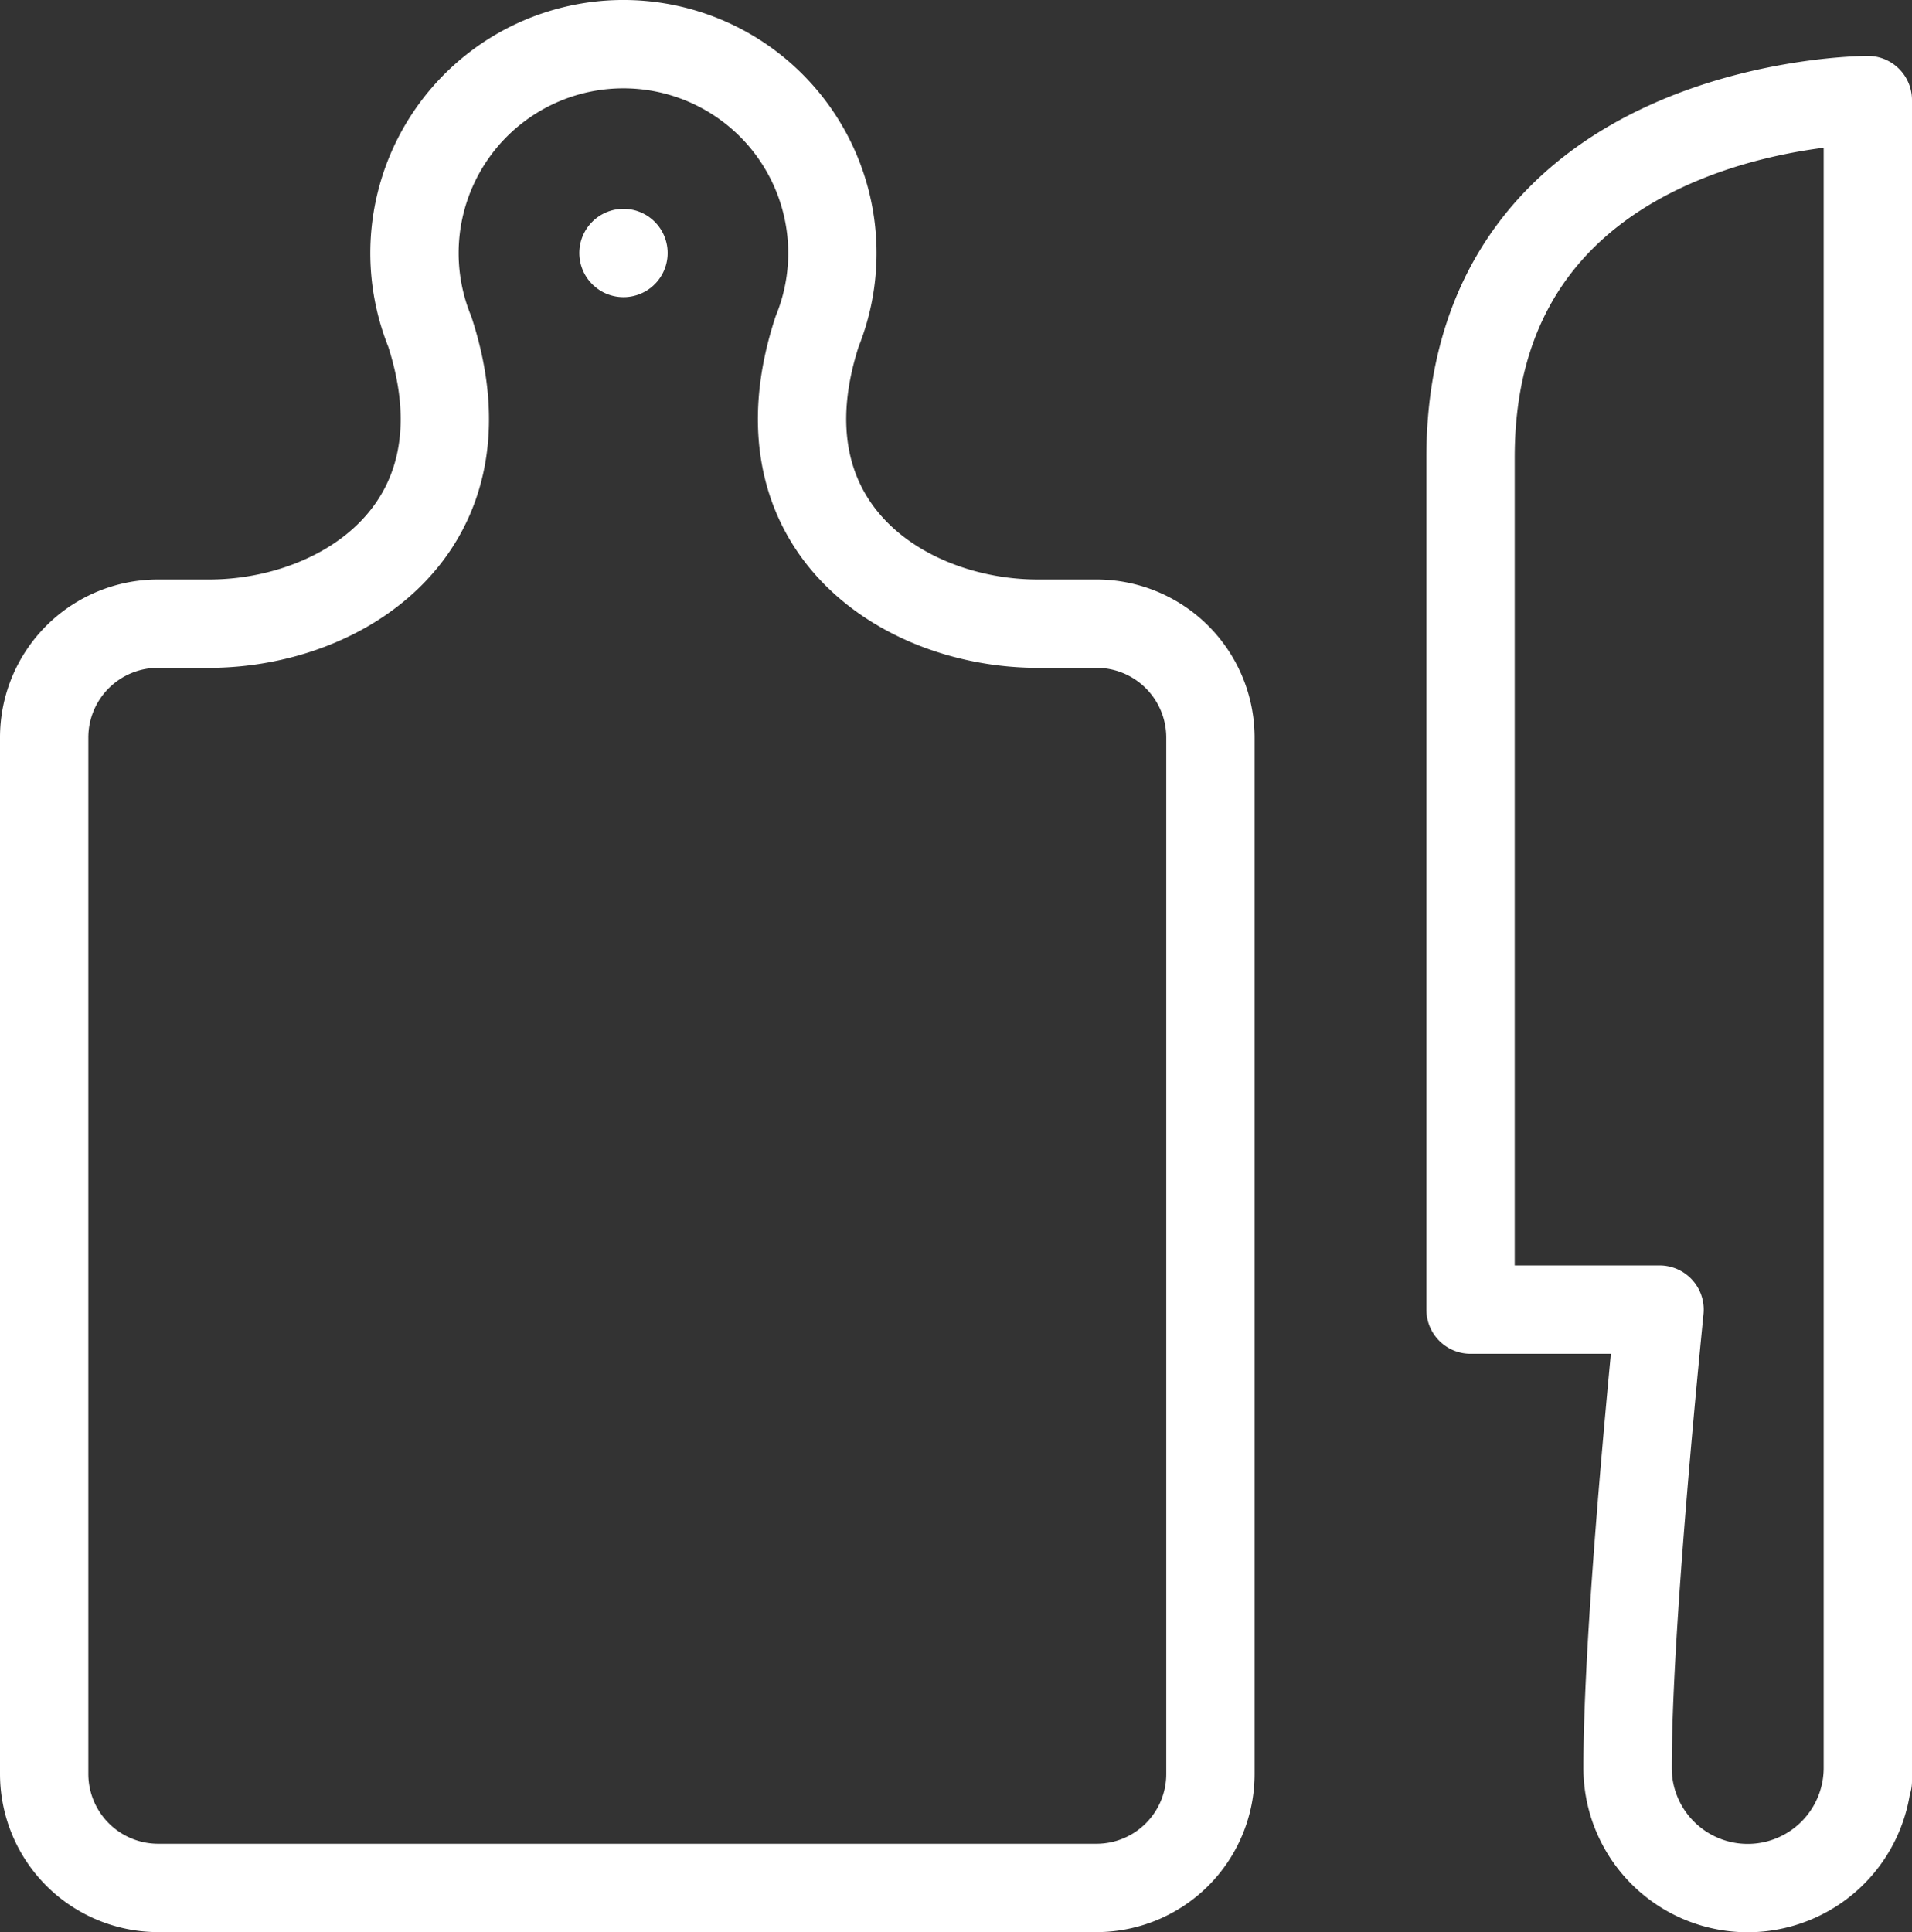
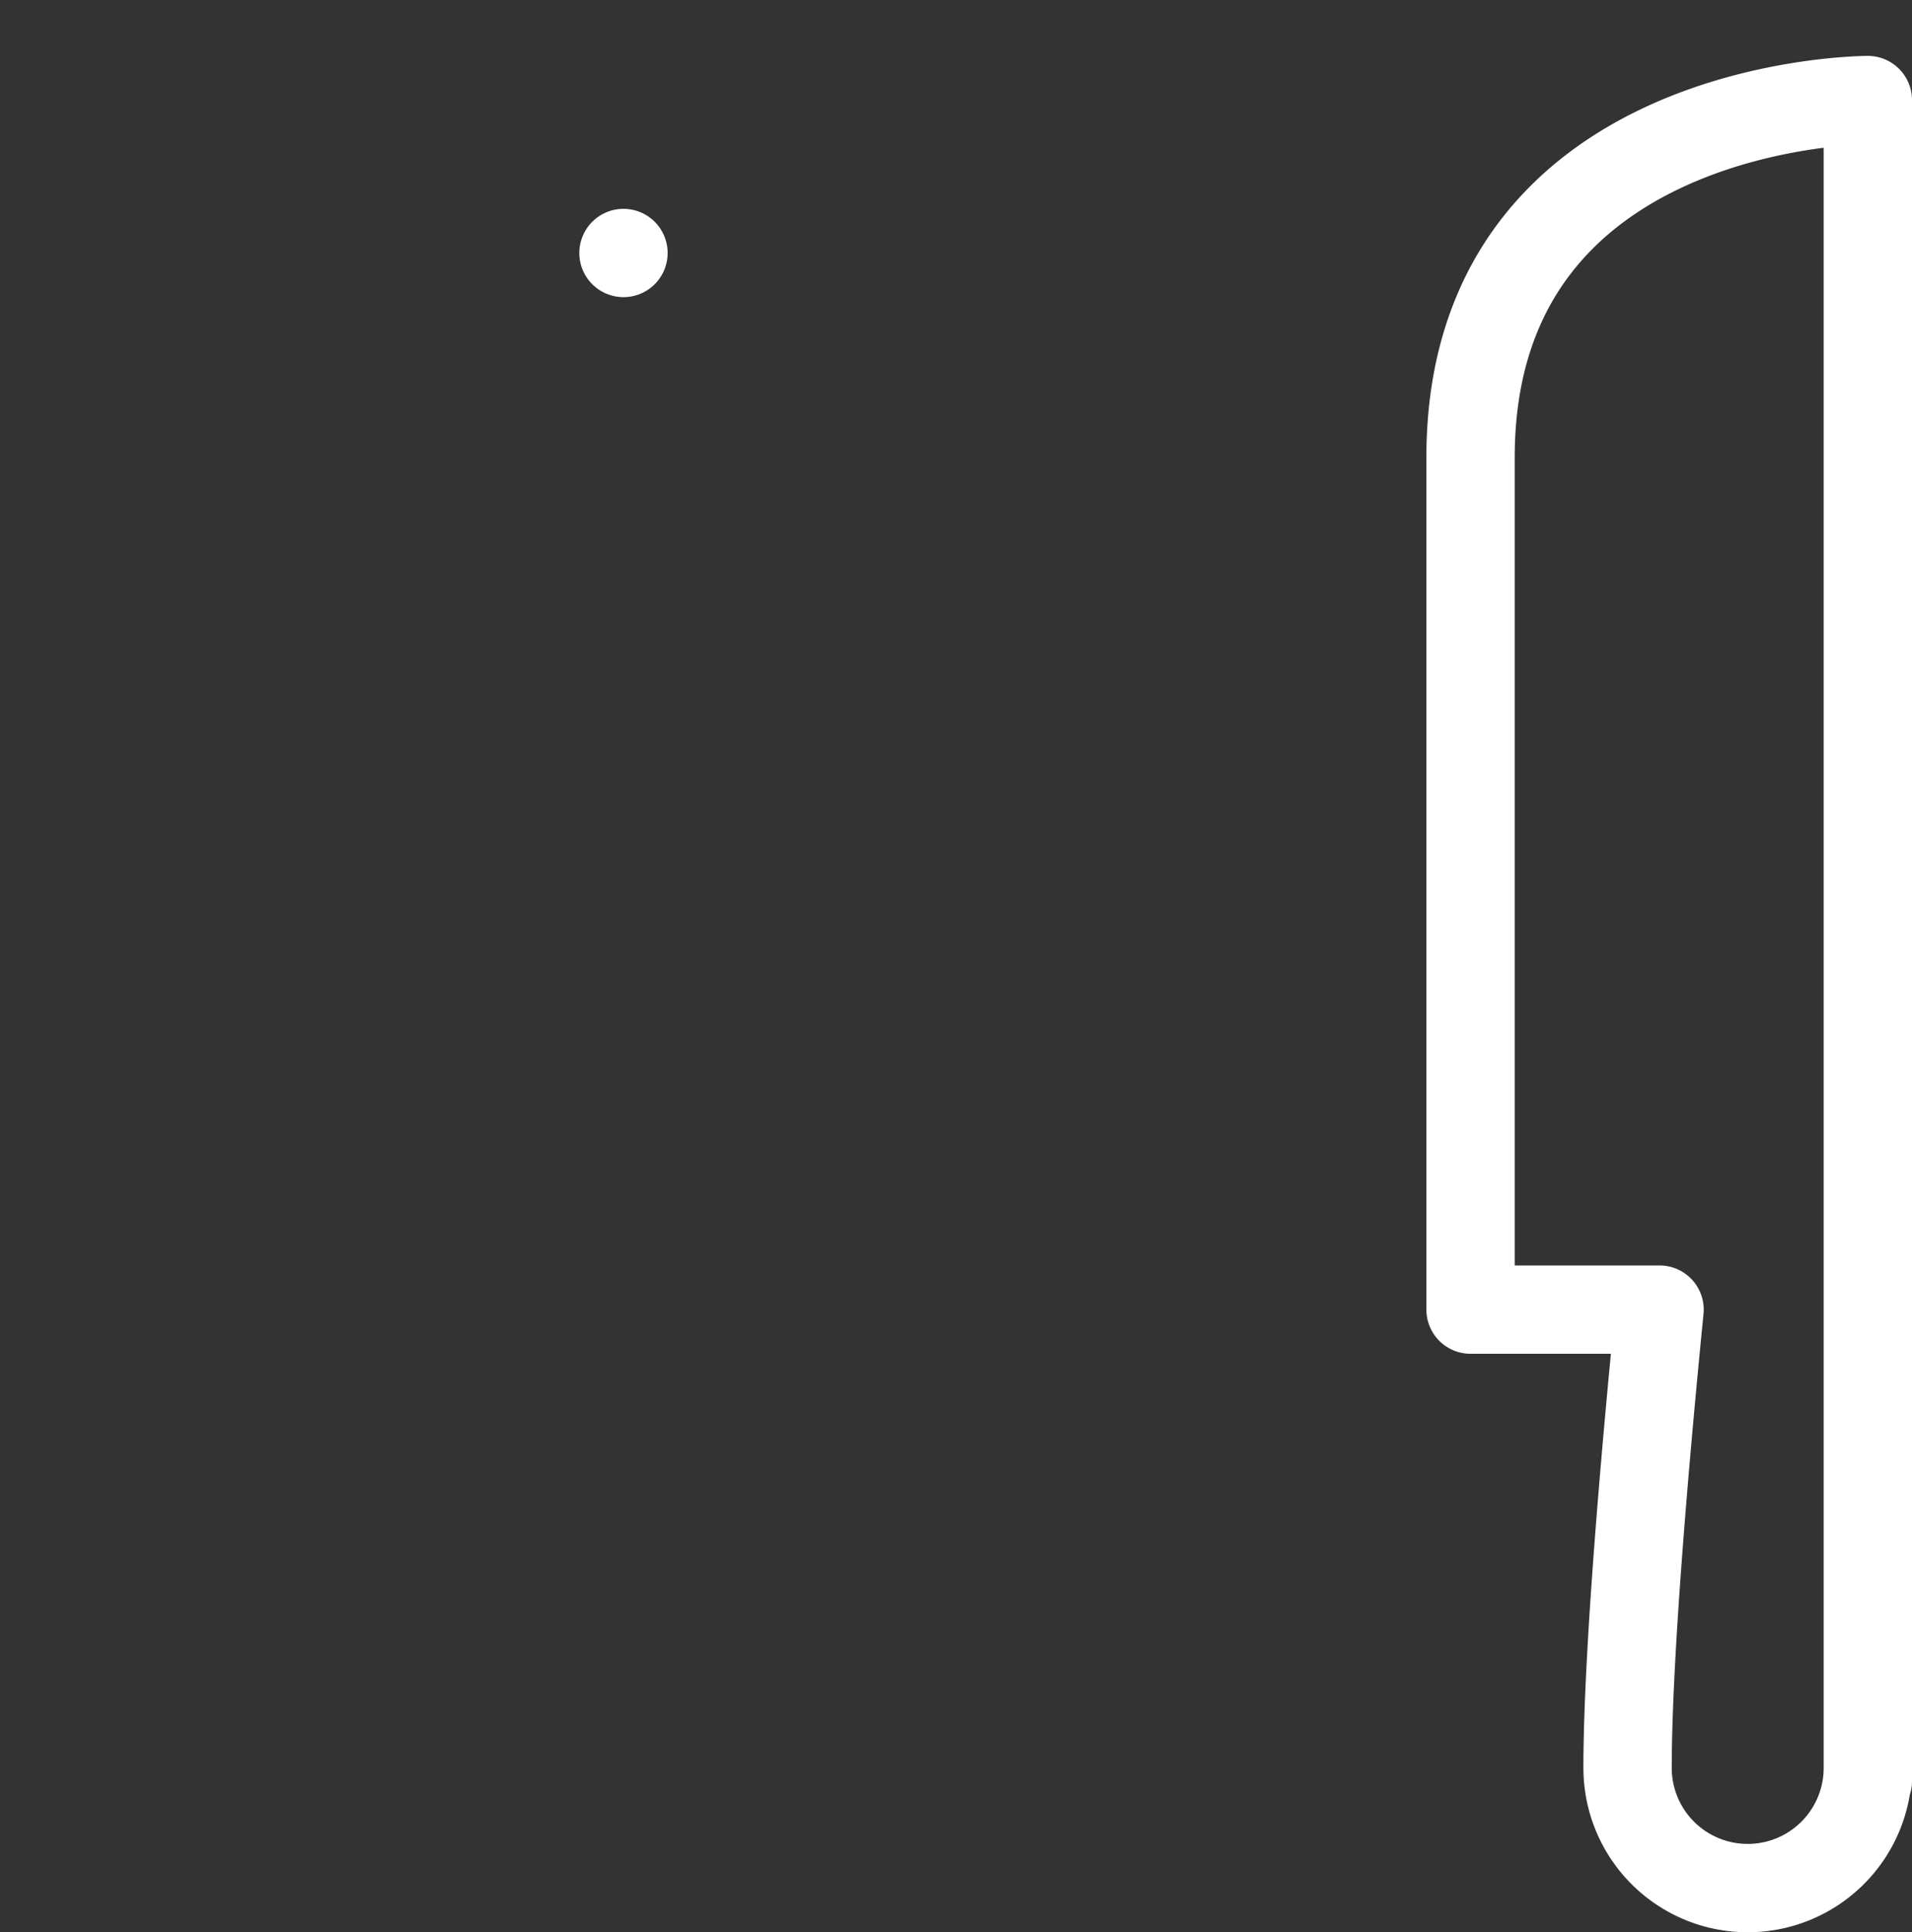
<svg xmlns="http://www.w3.org/2000/svg" width="54.114" height="54.68" viewBox="0 0 54.114 54.68">
  <rect x="0" y="0" width="54.114" height="54.68" fill="#333333" stroke="none" />
  <g id="Grupo_956" data-name="Grupo 956" transform="translate(-0.203 -0.203)">
    <g id="Grupo_957" data-name="Grupo 957" transform="translate(0 0)">
      <path id="Trazado_2282" data-name="Trazado 2282" d="M40.034,49.661v-.37a3.4,3.4,0,0,1-6.8,0c0-3.221.517-9.047.905-12.971H28.79V12.206c0-10.117,11.244-10.117,11.244-10.117Z" transform="translate(13.033 0.946)" fill="none" stroke="#fff" stroke-linecap="round" stroke-linejoin="round" stroke-width="2.5" />
      <line id="Línea_91" data-name="Línea 91" transform="translate(17.849 7.363)" fill="none" stroke="#fff" stroke-linecap="round" stroke-linejoin="round" stroke-width="2.5" />
-       <path id="Trazado_2283" data-name="Trazado 2283" d="M29.123,17.4c-3.787,0-8.047-2.738-6.248-8.264a5.914,5.914,0,1,0-10.961,0c1.8,5.526-2.459,8.264-6.245,8.264H4.222A3.222,3.222,0,0,0,1,20.627V49.952A3.228,3.228,0,0,0,4.225,53.18H30.786a3.224,3.224,0,0,0,3.222-3.226V20.626A3.224,3.224,0,0,0,30.786,17.4Z" transform="translate(0.453 0.453)" fill="none" stroke="#fff" stroke-linecap="round" stroke-linejoin="round" stroke-width="2.5" />
    </g>
  </g>
</svg>